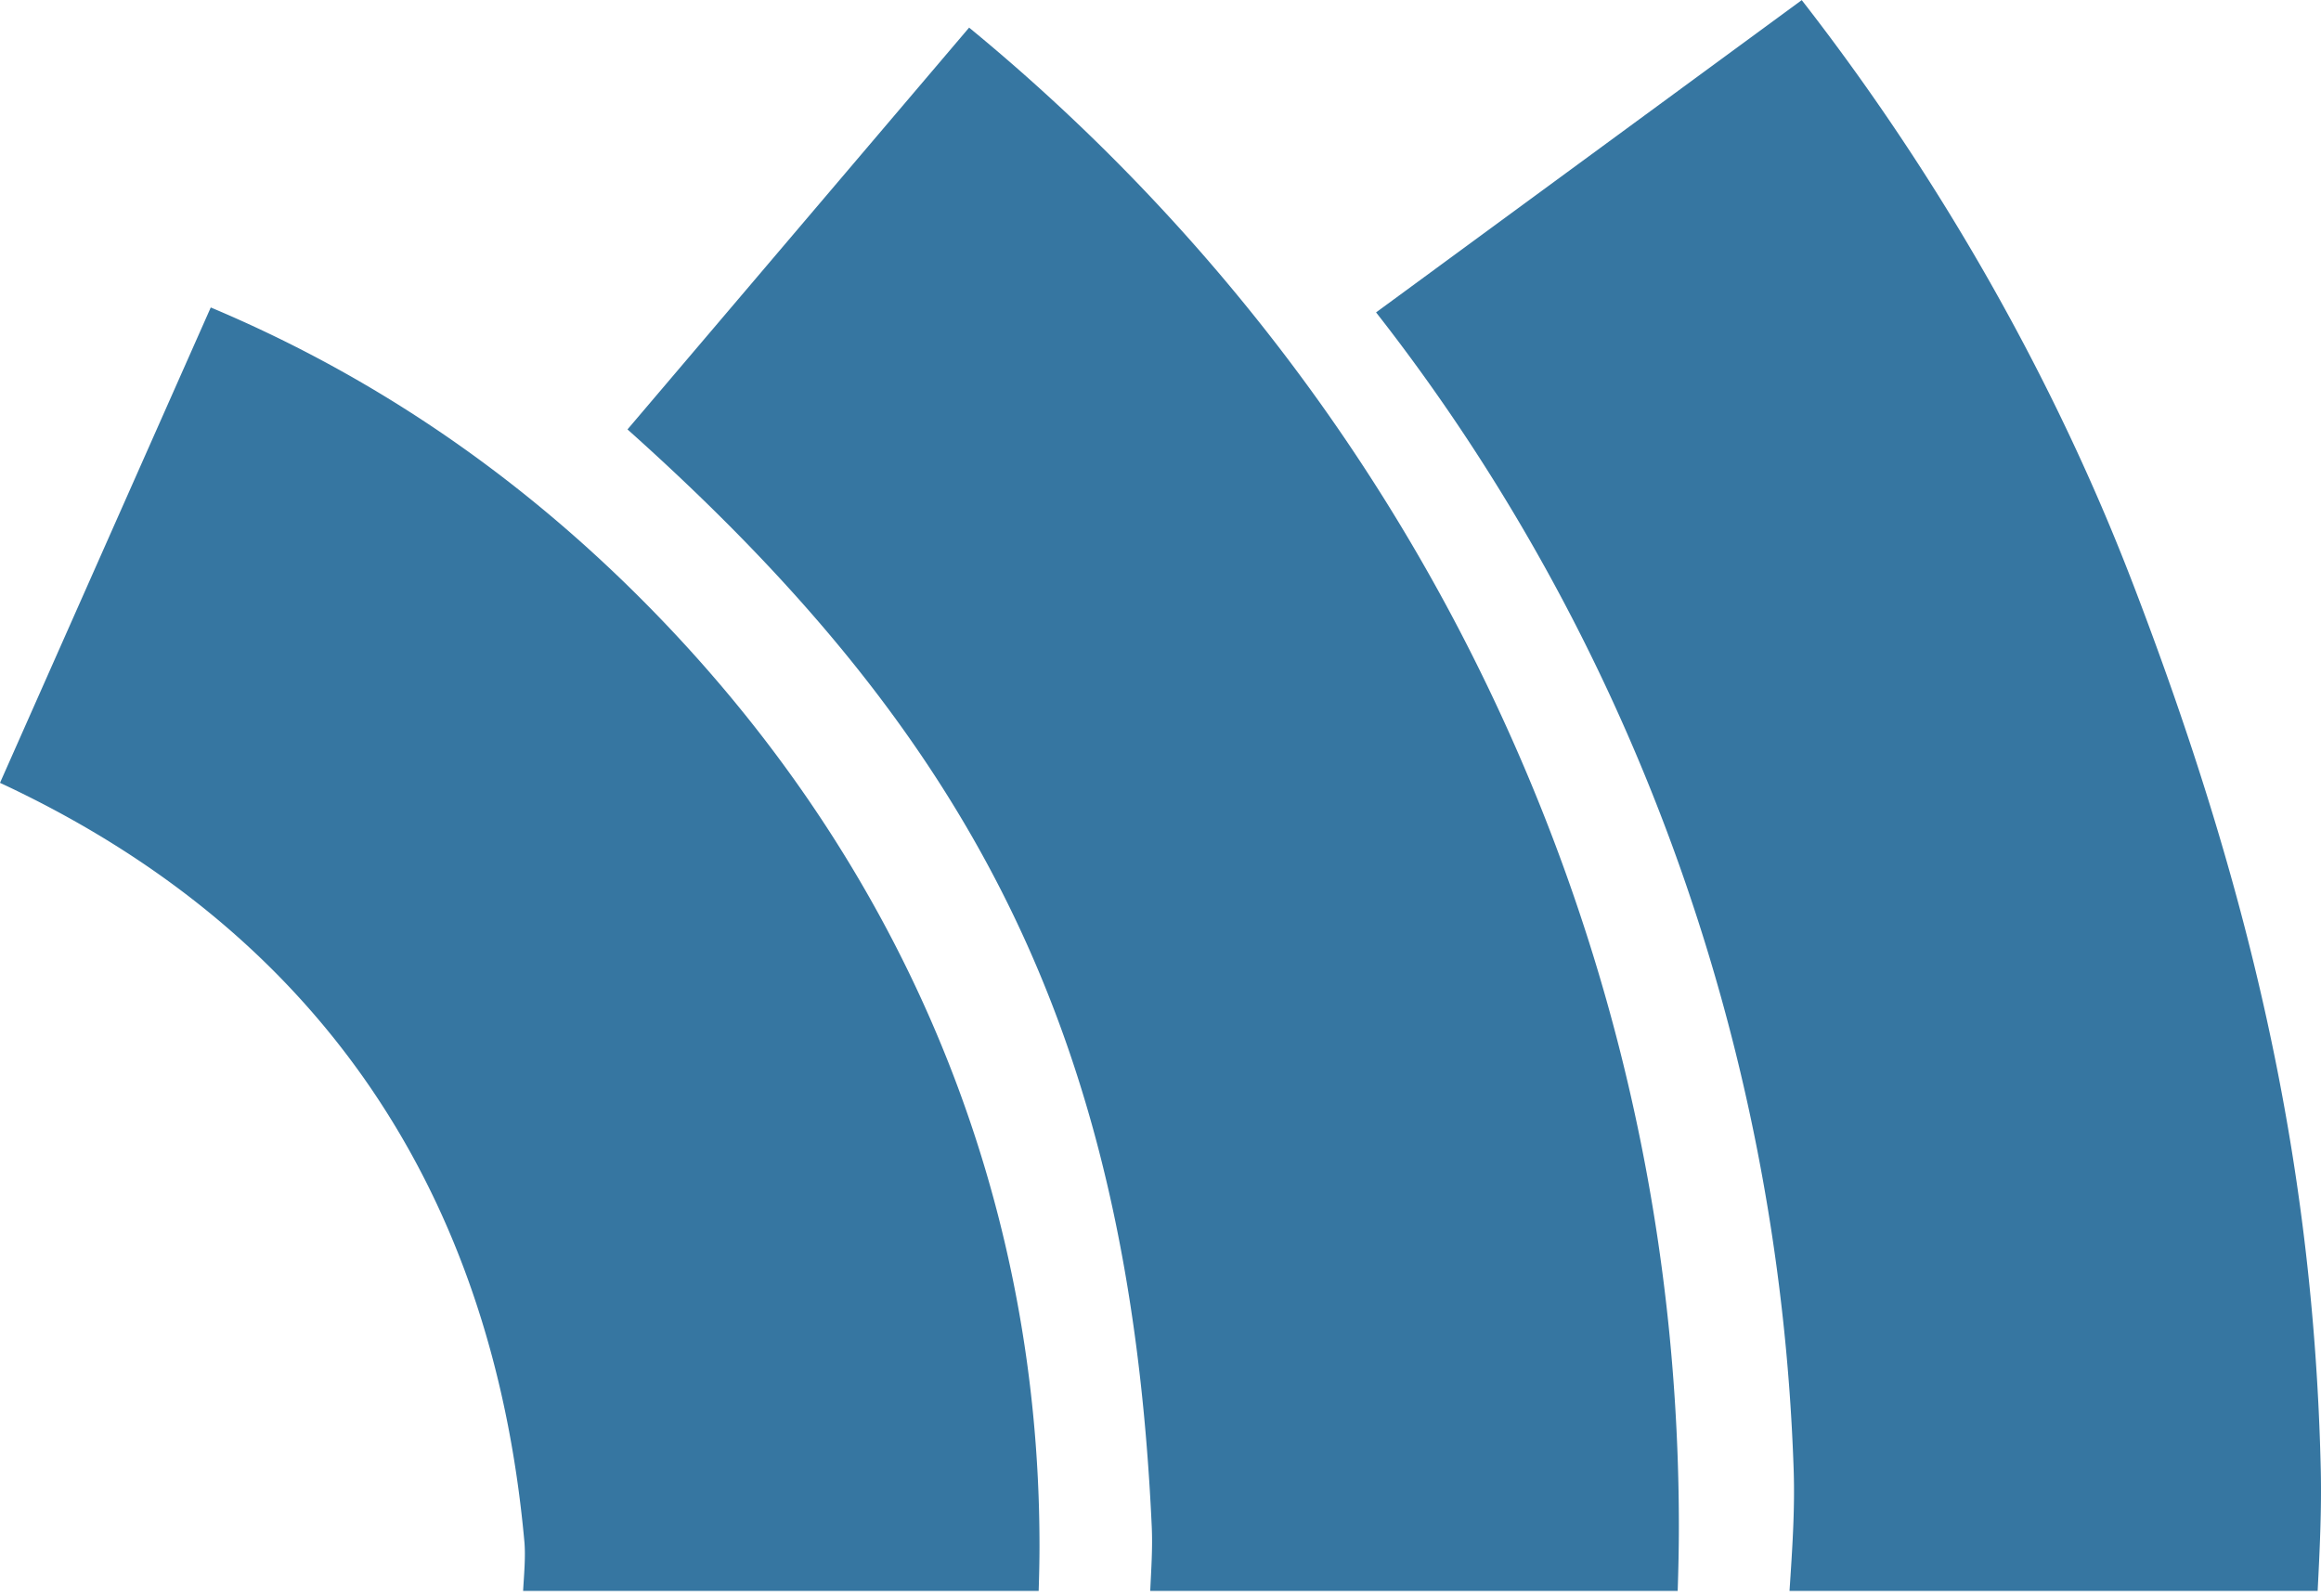
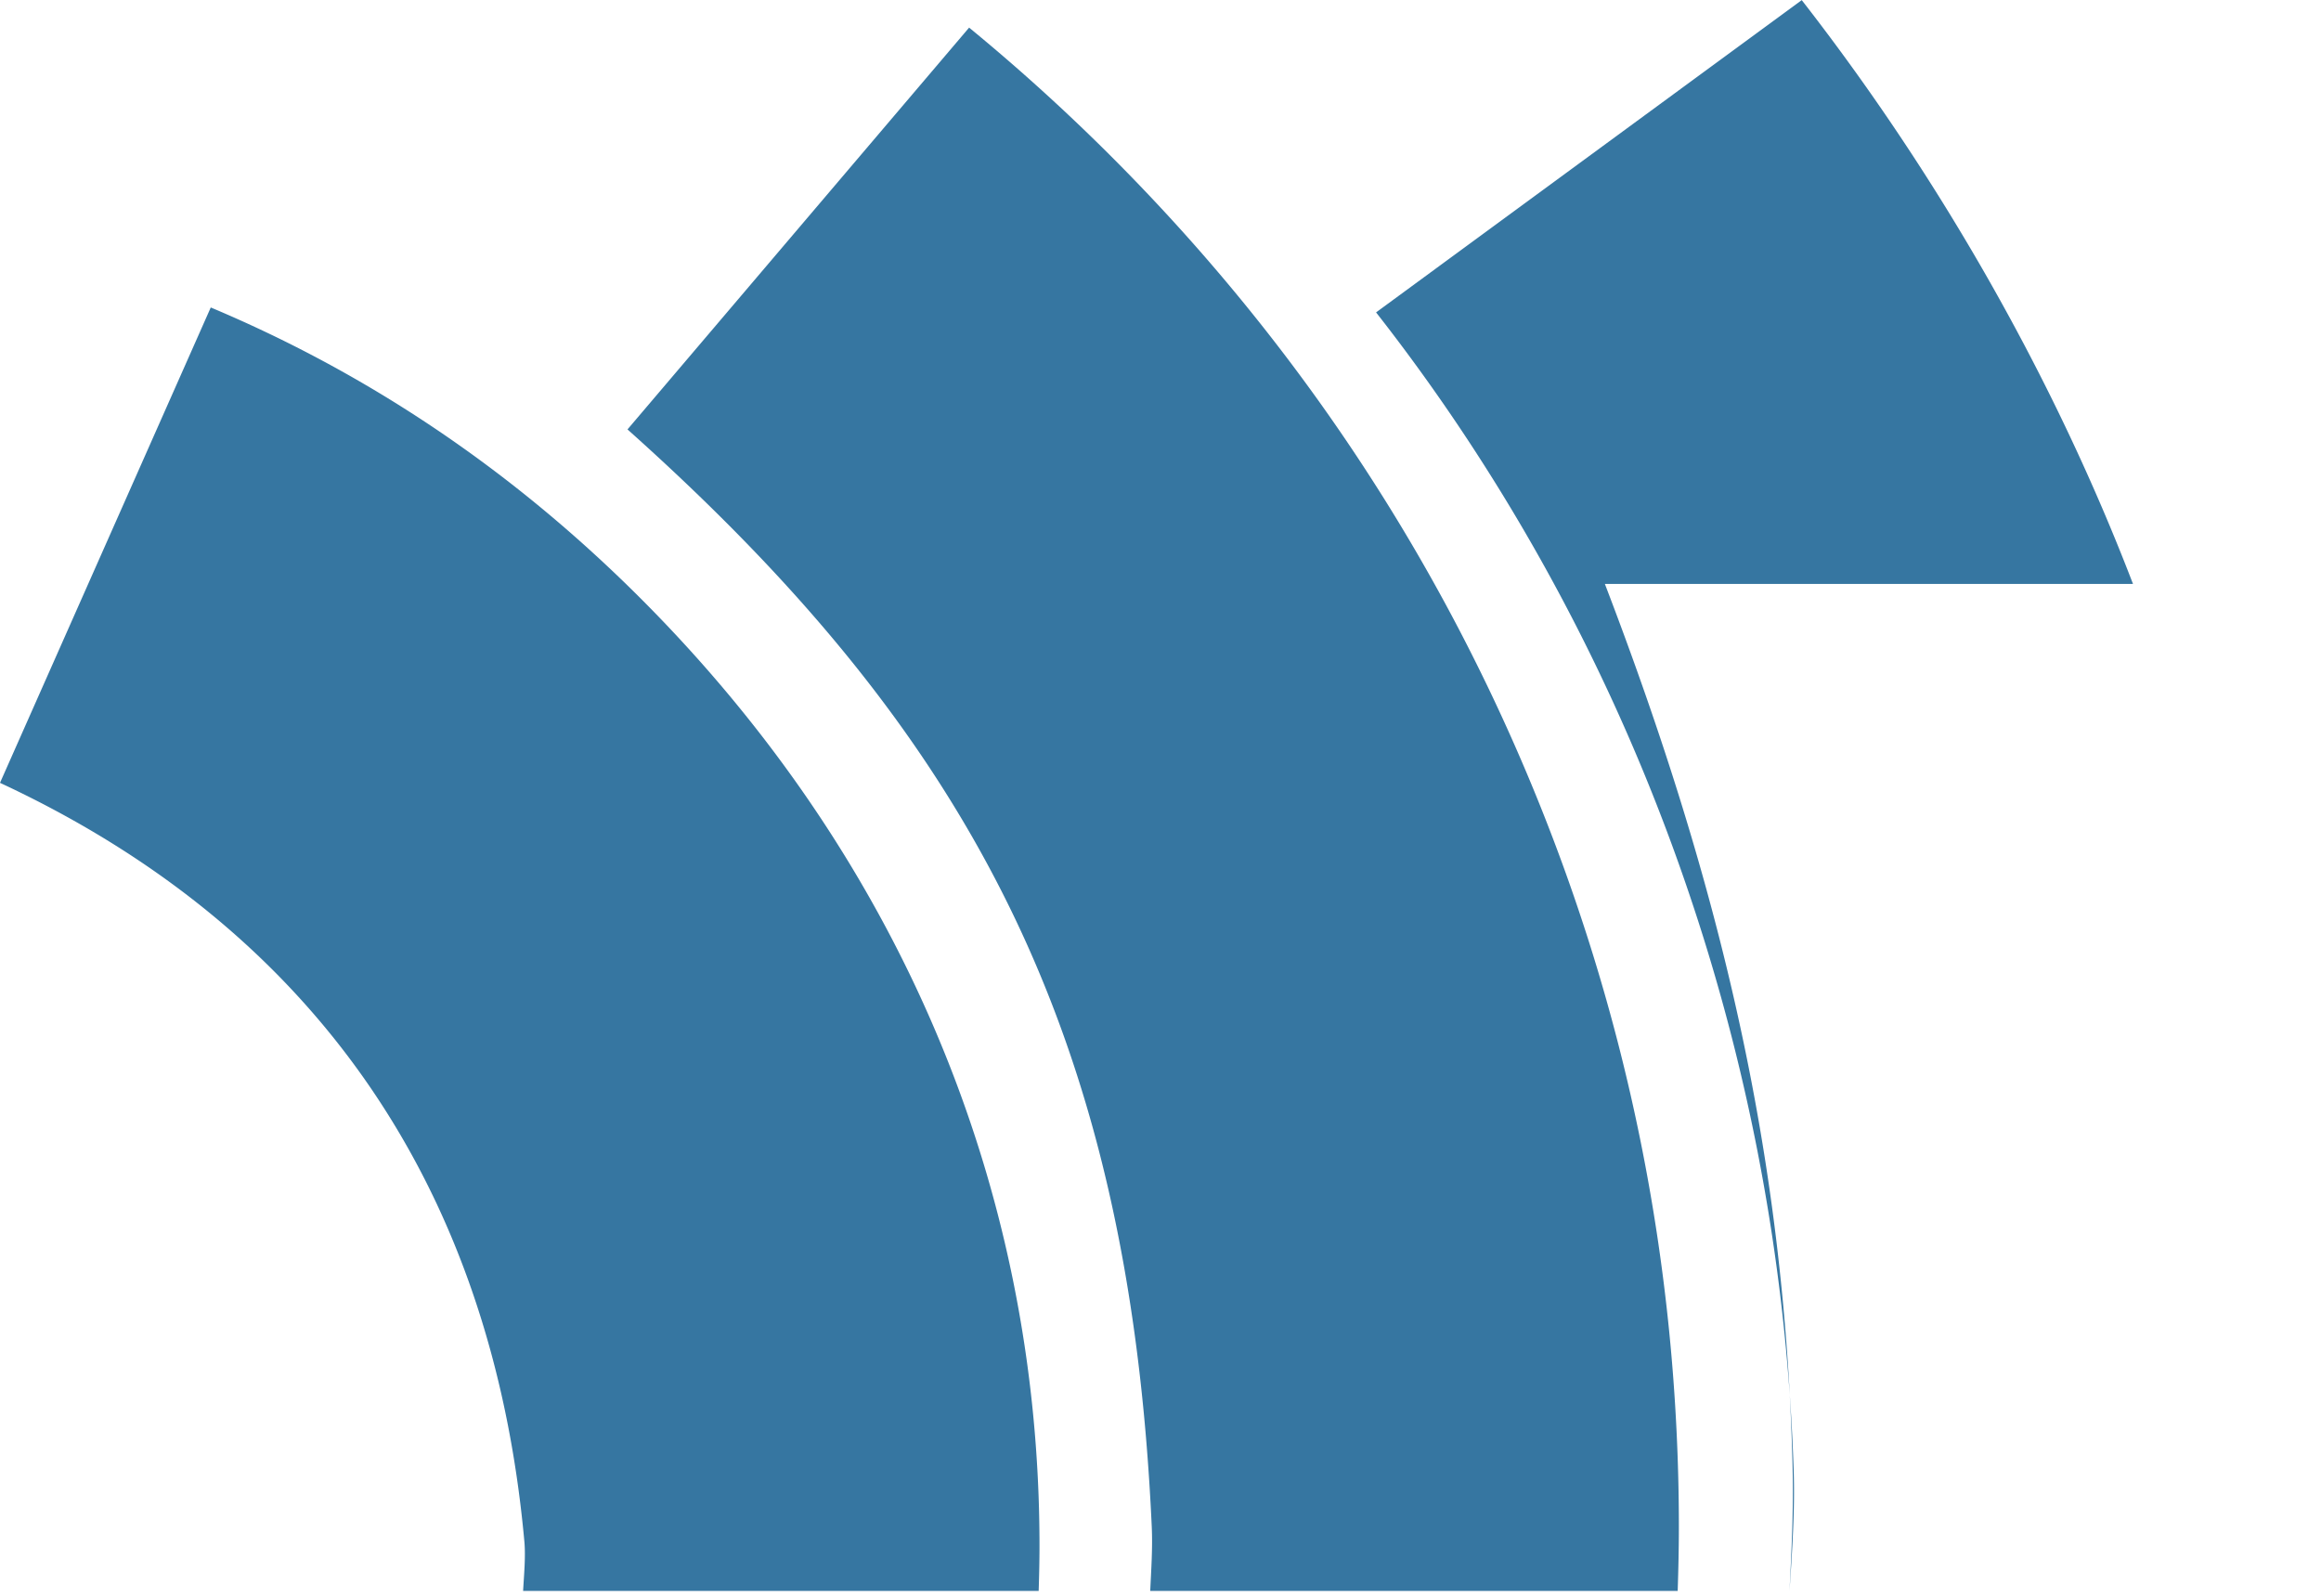
<svg xmlns="http://www.w3.org/2000/svg" width="2500" height="1719" viewBox="0 0 256 176" preserveAspectRatio="xMidYMid">
-   <path d="M57.838 170.017c.151 1.663-.051 3.789-.14 5.436h56.864c.053-1.654.091-3.311.091-4.974 0-39.942-15.768-76.266-44.011-104.51C56.704 52.032 40.885 41.31 23.246 33.898L0 86.328c33.989 15.82 54.211 43.783 57.838 83.689zm69.197-1.644c.108 2.371-.062 4.732-.167 7.08h58.177c.077-2.355.13-4.714.13-7.08 0-28.826-5.66-56.82-16.82-83.207-10.767-25.456-26.169-48.306-45.778-67.915a216.421 216.421 0 0 0-15.686-14.218l-37.68 44.315c37.293 33.313 55.304 65.858 57.824 121.025zM235.263 64.39C226.595 41.785 213.935 19.521 198.727 0l-46.95 34.442c27.495 35.099 44.442 79.71 46.058 127.612.152 4.502-.164 8.969-.457 13.399h58.252c.226-4.448.447-8.916.344-13.399-.805-34.945-8.23-65.12-20.71-97.665z" fill="#3676A1" />
+   <path d="M57.838 170.017c.151 1.663-.051 3.789-.14 5.436h56.864c.053-1.654.091-3.311.091-4.974 0-39.942-15.768-76.266-44.011-104.51C56.704 52.032 40.885 41.31 23.246 33.898L0 86.328c33.989 15.82 54.211 43.783 57.838 83.689zm69.197-1.644c.108 2.371-.062 4.732-.167 7.08h58.177c.077-2.355.13-4.714.13-7.08 0-28.826-5.66-56.82-16.82-83.207-10.767-25.456-26.169-48.306-45.778-67.915a216.421 216.421 0 0 0-15.686-14.218l-37.68 44.315c37.293 33.313 55.304 65.858 57.824 121.025zM235.263 64.39C226.595 41.785 213.935 19.521 198.727 0l-46.95 34.442c27.495 35.099 44.442 79.71 46.058 127.612.152 4.502-.164 8.969-.457 13.399c.226-4.448.447-8.916.344-13.399-.805-34.945-8.23-65.12-20.71-97.665z" fill="#3676A1" />
</svg>